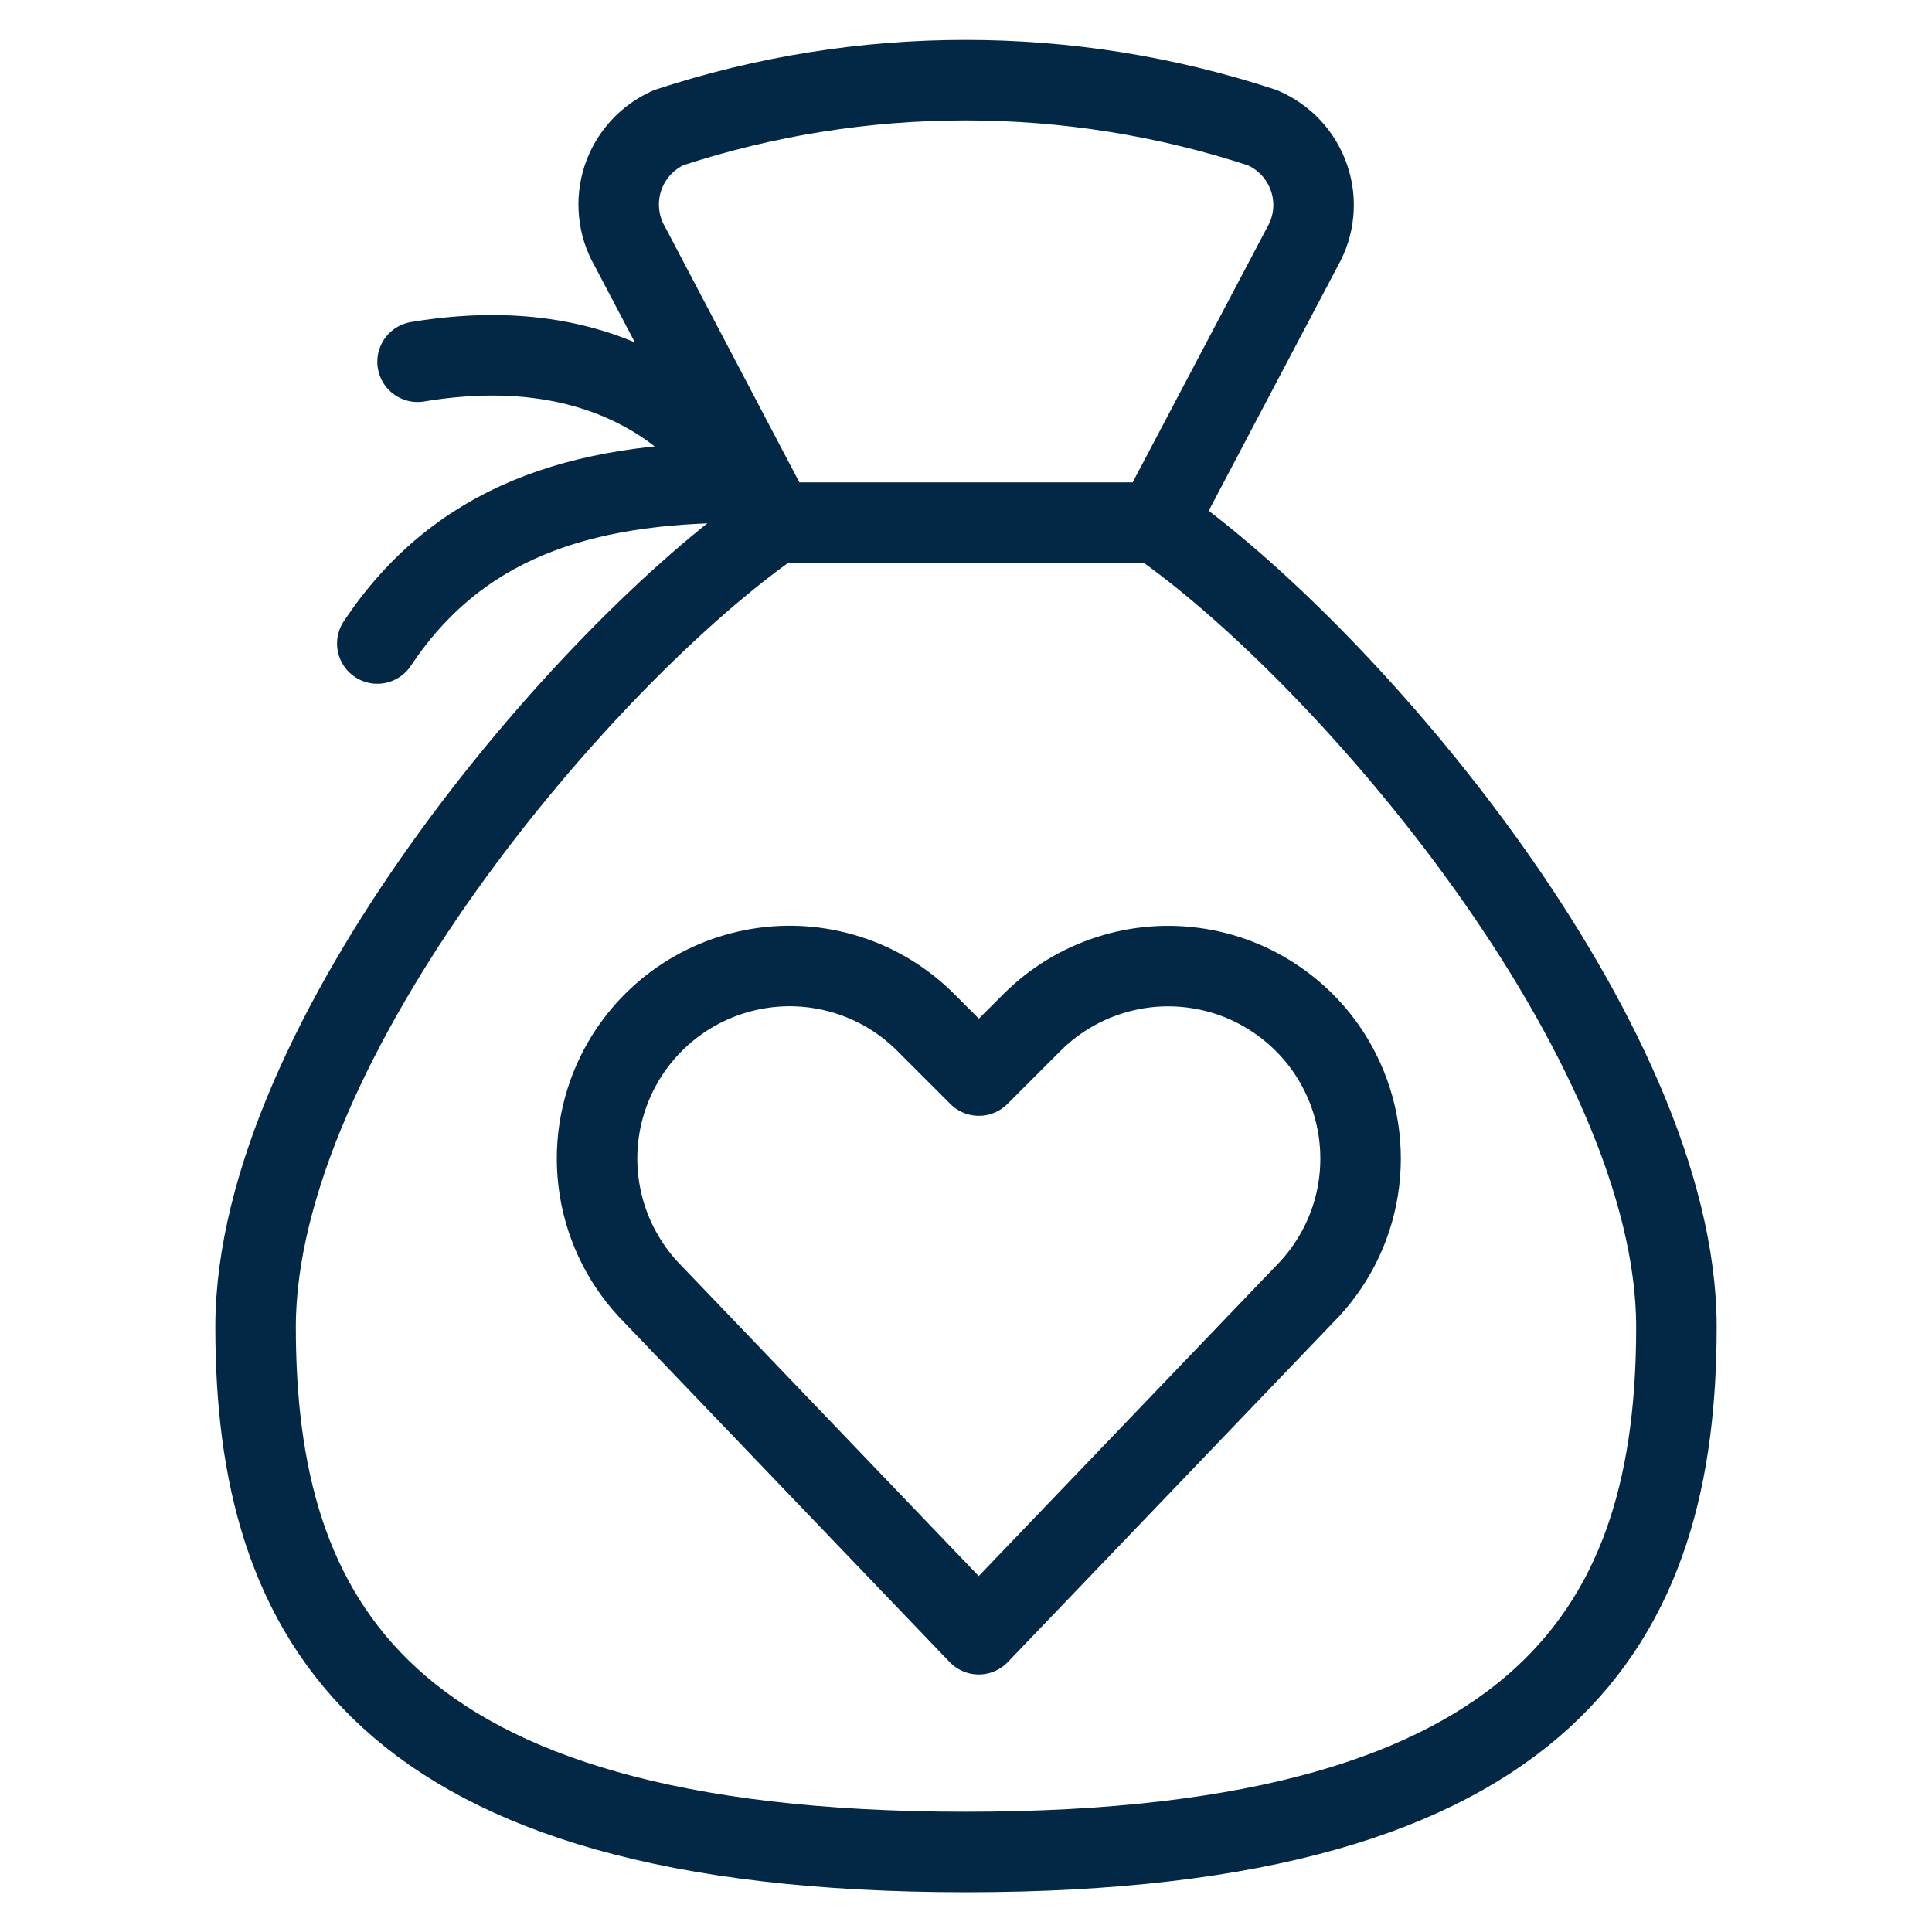
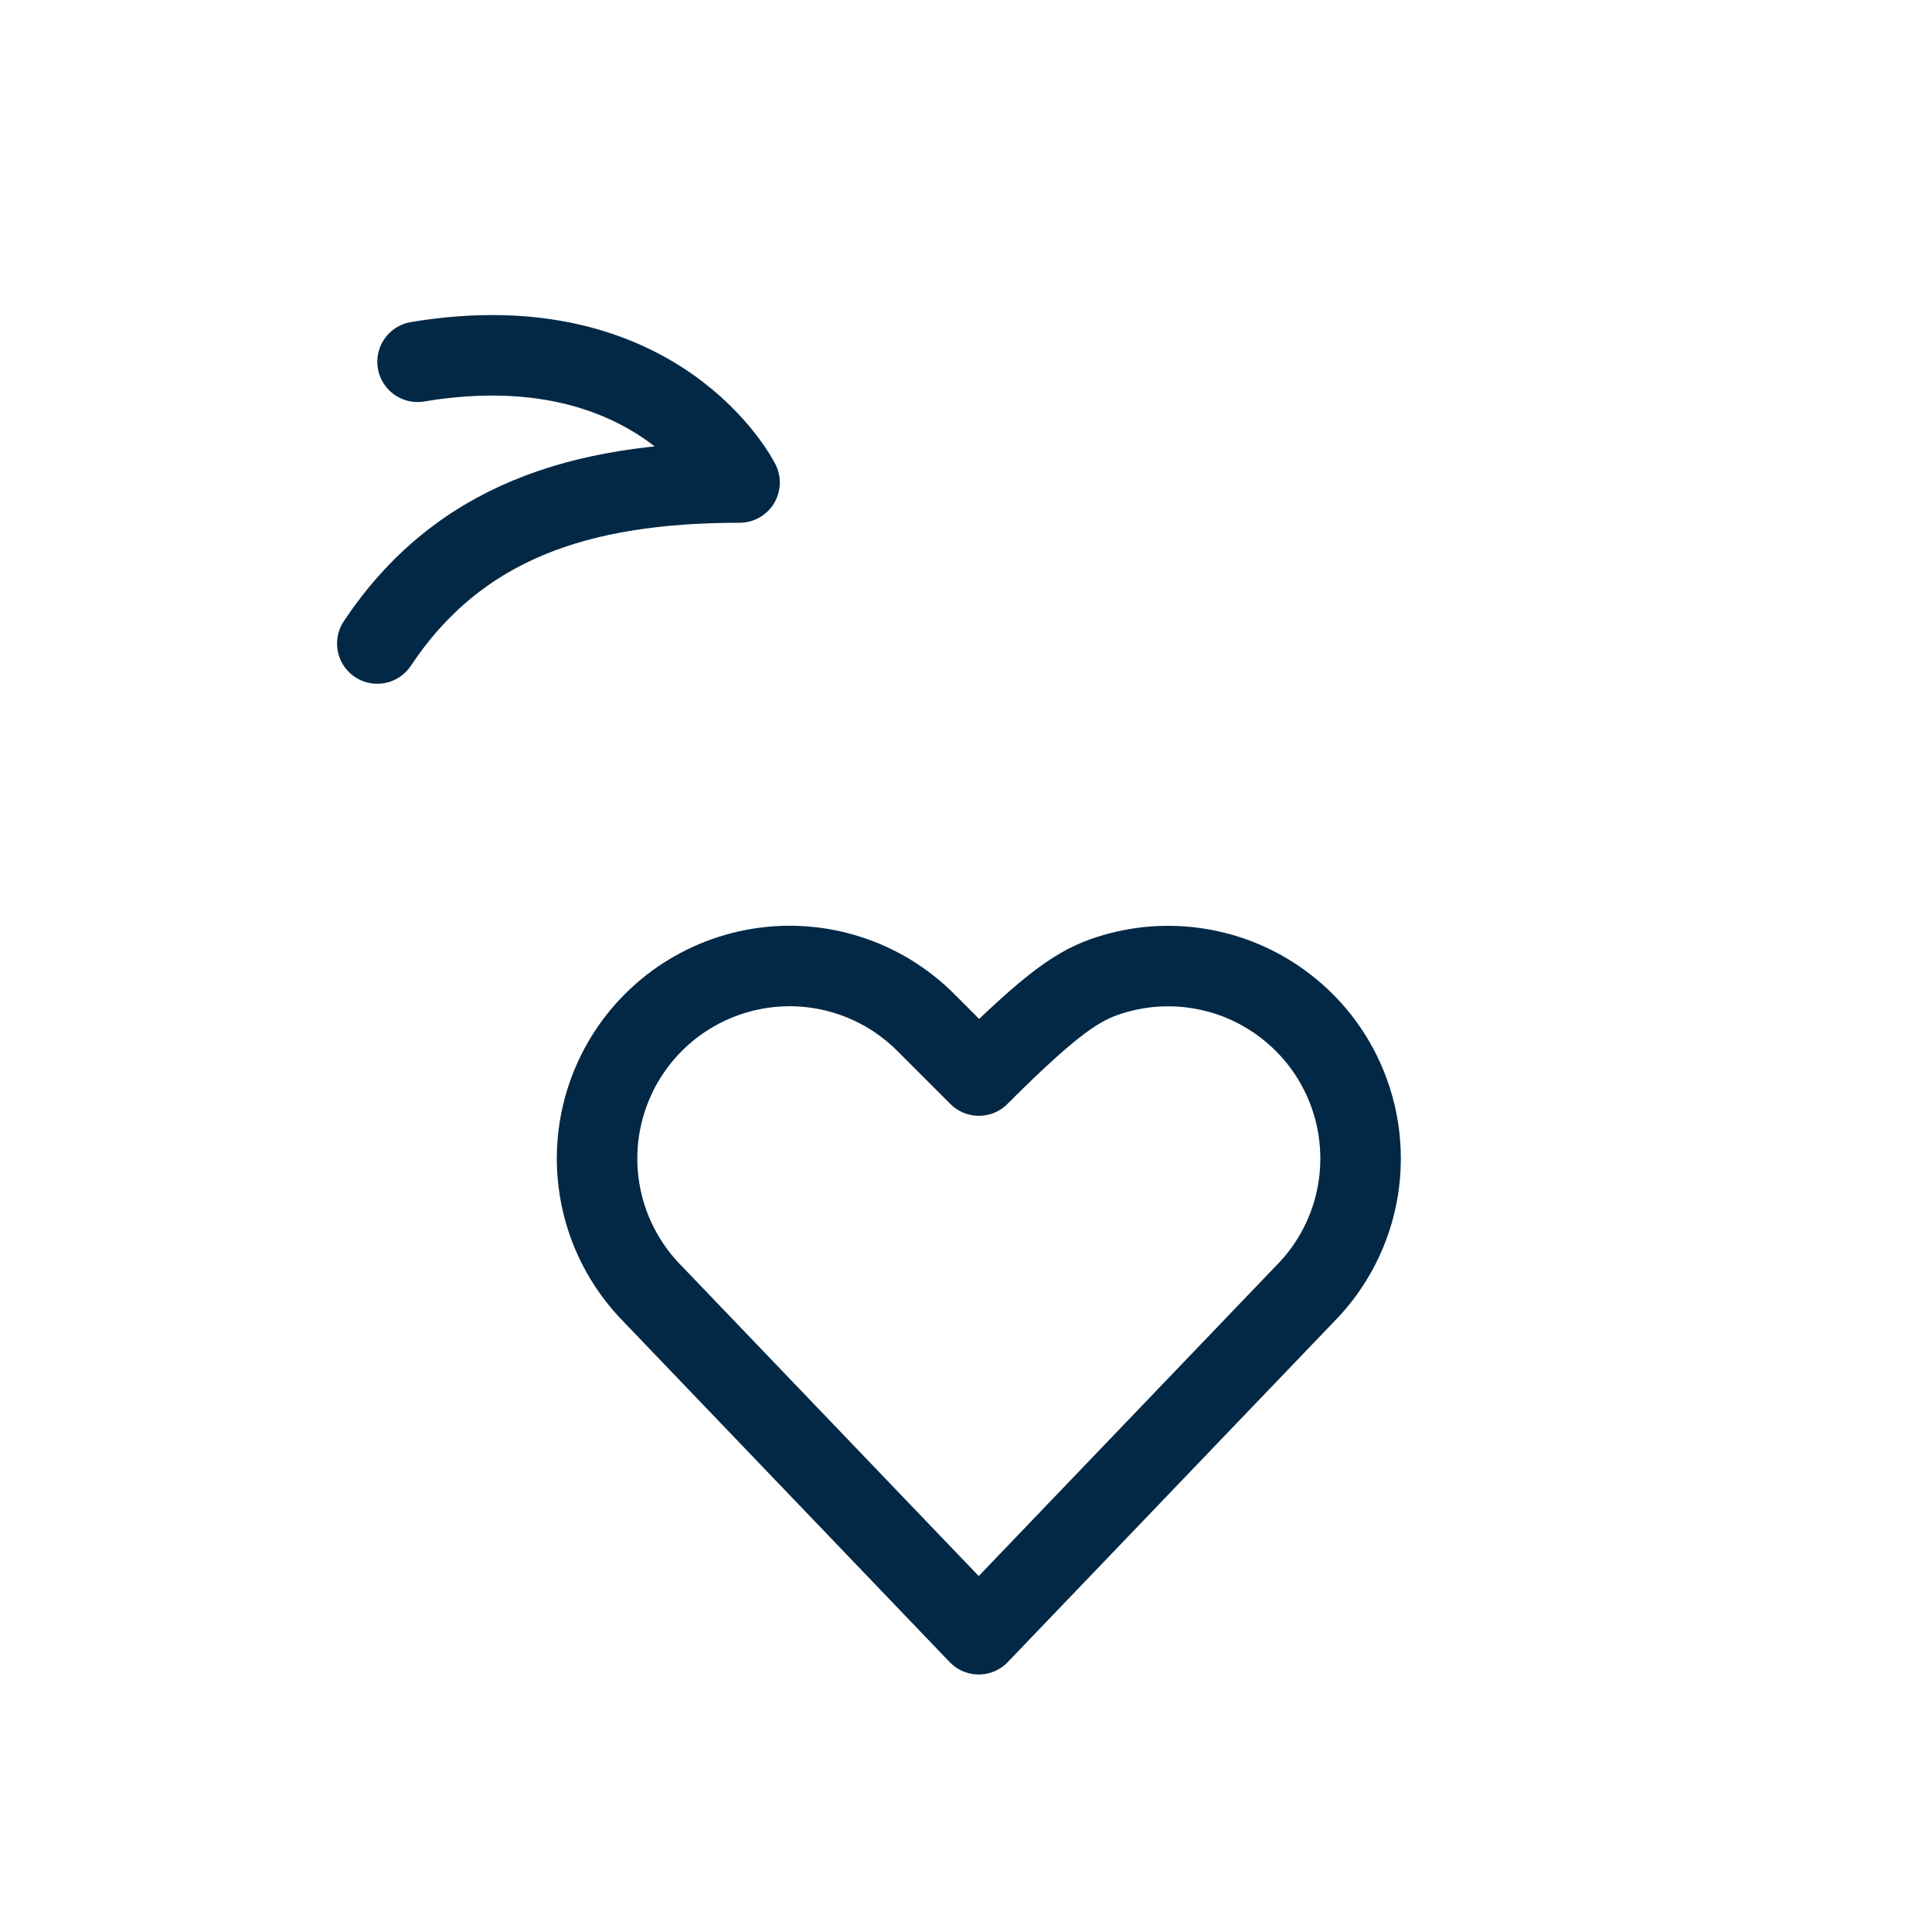
<svg xmlns="http://www.w3.org/2000/svg" width="24" height="24" viewBox="0 0 24 24" fill="none">
  <g id="Donation Heart Money Bag 5">
-     <path id="Vector" d="M12.158 20.301L8.117 16.083C7.763 15.728 7.528 15.271 7.448 14.776C7.367 14.28 7.445 13.772 7.669 13.323C7.839 12.984 8.086 12.69 8.392 12.465C8.697 12.241 9.051 12.092 9.426 12.031C9.8 11.97 10.183 11.999 10.544 12.116C10.905 12.232 11.232 12.433 11.5 12.701L12.16 13.361L12.82 12.701C13.088 12.433 13.416 12.233 13.776 12.117C14.137 12 14.52 11.971 14.894 12.032C15.268 12.092 15.622 12.241 15.927 12.466C16.232 12.69 16.48 12.983 16.649 13.322C16.874 13.771 16.951 14.279 16.871 14.775C16.791 15.27 16.556 15.727 16.201 16.082L12.158 20.301Z" stroke="#022845" stroke-linecap="round" stroke-linejoin="round" />
-     <path id="Vector_2" d="M14.371 6.494C16.742 8.137 20.825 12.928 20.825 16.485C20.825 20.085 19.313 23.006 12 23.006C4.687 23.006 3.175 20.087 3.175 16.485C3.175 12.928 7.258 8.137 9.629 6.494L7.823 3.058C7.75 2.932 7.705 2.791 7.691 2.646C7.676 2.501 7.692 2.354 7.737 2.215C7.783 2.076 7.857 1.949 7.955 1.84C8.053 1.732 8.172 1.646 8.306 1.586C10.701 0.799 13.286 0.799 15.681 1.586C15.816 1.644 15.938 1.729 16.039 1.837C16.139 1.945 16.215 2.073 16.262 2.212C16.31 2.351 16.327 2.499 16.313 2.646C16.299 2.792 16.254 2.934 16.181 3.062L14.371 6.494Z" stroke="#022845" stroke-linecap="round" stroke-linejoin="round" />
-     <path id="Vector_3" d="M9.629 6.492H14.371" stroke="#022845" stroke-linecap="round" stroke-linejoin="round" />
+     <path id="Vector" d="M12.158 20.301L8.117 16.083C7.763 15.728 7.528 15.271 7.448 14.776C7.367 14.28 7.445 13.772 7.669 13.323C7.839 12.984 8.086 12.69 8.392 12.465C8.697 12.241 9.051 12.092 9.426 12.031C9.8 11.97 10.183 11.999 10.544 12.116C10.905 12.232 11.232 12.433 11.5 12.701L12.16 13.361C13.088 12.433 13.416 12.233 13.776 12.117C14.137 12 14.52 11.971 14.894 12.032C15.268 12.092 15.622 12.241 15.927 12.466C16.232 12.69 16.48 12.983 16.649 13.322C16.874 13.771 16.951 14.279 16.871 14.775C16.791 15.27 16.556 15.727 16.201 16.082L12.158 20.301Z" stroke="#022845" stroke-linecap="round" stroke-linejoin="round" />
    <path id="Vector_4" d="M4.687 7.994C5.687 6.494 7.187 5.994 9.187 5.994C9.187 5.994 8.187 3.994 5.187 4.494" stroke="#022845" stroke-linecap="round" stroke-linejoin="round" />
  </g>
</svg>